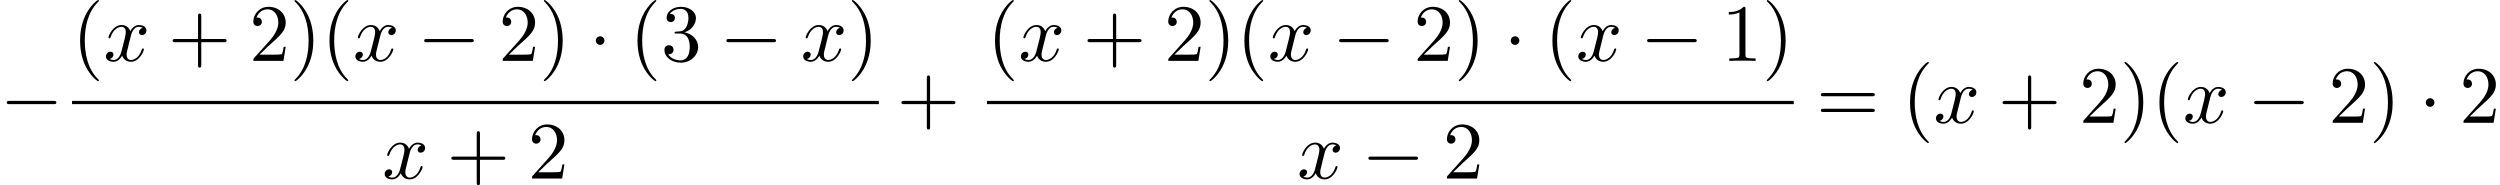
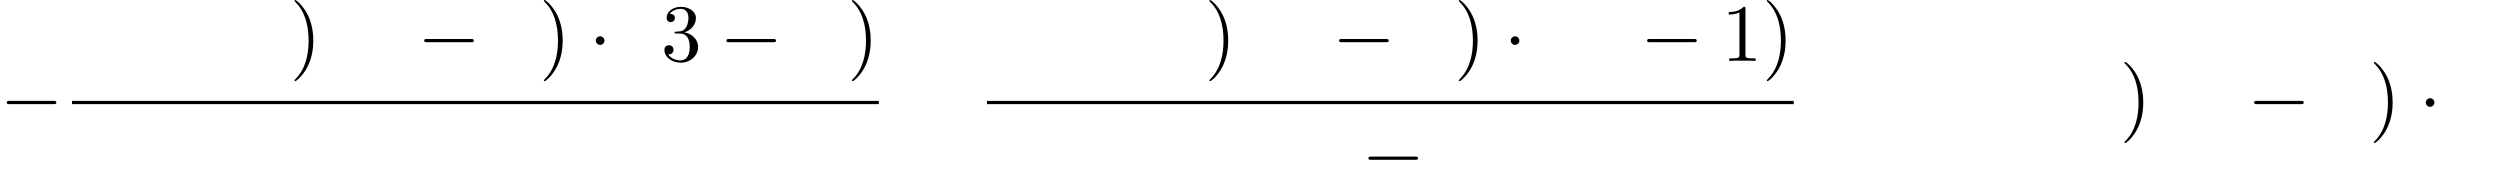
<svg xmlns="http://www.w3.org/2000/svg" xmlns:xlink="http://www.w3.org/1999/xlink" version="1.1" width="335.906pt" height="24.893pt" viewBox="70.735 59.086 335.906 24.893">
  <defs>
-     <path id="g1-120" d="M3.644 -3.295C3.709 -3.578 3.96 -4.582 4.724 -4.582C4.778 -4.582 5.04 -4.582 5.269 -4.44C4.964 -4.385 4.745 -4.113 4.745 -3.851C4.745 -3.676 4.865 -3.469 5.16 -3.469C5.4 -3.469 5.749 -3.665 5.749 -4.102C5.749 -4.669 5.105 -4.822 4.735 -4.822C4.102 -4.822 3.72 -4.244 3.589 -3.993C3.316 -4.713 2.727 -4.822 2.411 -4.822C1.276 -4.822 0.655 -3.415 0.655 -3.142C0.655 -3.033 0.764 -3.033 0.785 -3.033C0.873 -3.033 0.905 -3.055 0.927 -3.153C1.298 -4.309 2.018 -4.582 2.389 -4.582C2.596 -4.582 2.978 -4.484 2.978 -3.851C2.978 -3.513 2.793 -2.782 2.389 -1.255C2.215 -0.578 1.833 -0.12 1.353 -0.12C1.287 -0.12 1.036 -0.12 0.807 -0.262C1.08 -0.316 1.32 -0.545 1.32 -0.851C1.32 -1.145 1.08 -1.233 0.916 -1.233C0.589 -1.233 0.316 -0.949 0.316 -0.6C0.316 -0.098 0.862 0.12 1.342 0.12C2.062 0.12 2.455 -0.644 2.487 -0.709C2.618 -0.305 3.011 0.12 3.665 0.12C4.789 0.12 5.411 -1.287 5.411 -1.56C5.411 -1.669 5.313 -1.669 5.28 -1.669C5.182 -1.669 5.16 -1.625 5.138 -1.549C4.778 -0.382 4.036 -0.12 3.687 -0.12C3.262 -0.12 3.087 -0.469 3.087 -0.84C3.087 -1.08 3.153 -1.32 3.273 -1.8L3.644 -3.295Z" />
-     <path id="g2-40" d="M3.611 2.618C3.611 2.585 3.611 2.564 3.425 2.378C2.062 1.004 1.713 -1.058 1.713 -2.727C1.713 -4.625 2.127 -6.524 3.469 -7.887C3.611 -8.018 3.611 -8.04 3.611 -8.073C3.611 -8.149 3.567 -8.182 3.502 -8.182C3.393 -8.182 2.411 -7.44 1.767 -6.055C1.211 -4.855 1.08 -3.644 1.08 -2.727C1.08 -1.876 1.2 -0.556 1.8 0.676C2.455 2.018 3.393 2.727 3.502 2.727C3.567 2.727 3.611 2.695 3.611 2.618Z" />
    <path id="g2-41" d="M3.153 -2.727C3.153 -3.578 3.033 -4.898 2.433 -6.131C1.778 -7.473 0.84 -8.182 0.731 -8.182C0.665 -8.182 0.622 -8.138 0.622 -8.073C0.622 -8.04 0.622 -8.018 0.829 -7.822C1.898 -6.742 2.52 -5.007 2.52 -2.727C2.52 -0.862 2.116 1.058 0.764 2.433C0.622 2.564 0.622 2.585 0.622 2.618C0.622 2.684 0.665 2.727 0.731 2.727C0.84 2.727 1.822 1.985 2.465 0.6C3.022 -0.6 3.153 -1.811 3.153 -2.727Z" />
-     <path id="g2-43" d="M4.462 -2.509H7.505C7.658 -2.509 7.865 -2.509 7.865 -2.727S7.658 -2.945 7.505 -2.945H4.462V-6C4.462 -6.153 4.462 -6.36 4.244 -6.36S4.025 -6.153 4.025 -6V-2.945H0.971C0.818 -2.945 0.611 -2.945 0.611 -2.727S0.818 -2.509 0.971 -2.509H4.025V0.545C4.025 0.698 4.025 0.905 4.244 0.905S4.462 0.698 4.462 0.545V-2.509Z" />
-     <path id="g2-49" d="M3.207 -6.982C3.207 -7.244 3.207 -7.265 2.956 -7.265C2.28 -6.567 1.32 -6.567 0.971 -6.567V-6.229C1.189 -6.229 1.833 -6.229 2.4 -6.513V-0.862C2.4 -0.469 2.367 -0.338 1.385 -0.338H1.036V0C1.418 -0.033 2.367 -0.033 2.804 -0.033S4.189 -0.033 4.571 0V-0.338H4.222C3.24 -0.338 3.207 -0.458 3.207 -0.862V-6.982Z" />
-     <path id="g2-50" d="M1.385 -0.84L2.542 -1.964C4.244 -3.469 4.898 -4.058 4.898 -5.149C4.898 -6.393 3.916 -7.265 2.585 -7.265C1.353 -7.265 0.545 -6.262 0.545 -5.291C0.545 -4.68 1.091 -4.68 1.124 -4.68C1.309 -4.68 1.691 -4.811 1.691 -5.258C1.691 -5.542 1.495 -5.825 1.113 -5.825C1.025 -5.825 1.004 -5.825 0.971 -5.815C1.222 -6.524 1.811 -6.927 2.444 -6.927C3.436 -6.927 3.905 -6.044 3.905 -5.149C3.905 -4.276 3.36 -3.415 2.76 -2.738L0.665 -0.404C0.545 -0.284 0.545 -0.262 0.545 0H4.593L4.898 -1.898H4.625C4.571 -1.571 4.495 -1.091 4.385 -0.927C4.309 -0.84 3.589 -0.84 3.349 -0.84H1.385Z" />
+     <path id="g2-49" d="M3.207 -6.982C3.207 -7.244 3.207 -7.265 2.956 -7.265C2.28 -6.567 1.32 -6.567 0.971 -6.567V-6.229C1.189 -6.229 1.833 -6.229 2.4 -6.513V-0.862C2.4 -0.469 2.367 -0.338 1.385 -0.338H1.036V0C1.418 -0.033 2.367 -0.033 2.804 -0.033S4.189 -0.033 4.571 0V-0.338H4.222C3.24 -0.338 3.207 -0.458 3.207 -0.862V-6.982" />
    <path id="g2-51" d="M3.164 -3.84C4.058 -4.135 4.691 -4.898 4.691 -5.76C4.691 -6.655 3.731 -7.265 2.684 -7.265C1.582 -7.265 0.753 -6.611 0.753 -5.782C0.753 -5.422 0.993 -5.215 1.309 -5.215C1.647 -5.215 1.865 -5.455 1.865 -5.771C1.865 -6.316 1.353 -6.316 1.189 -6.316C1.527 -6.851 2.247 -6.993 2.64 -6.993C3.087 -6.993 3.687 -6.753 3.687 -5.771C3.687 -5.64 3.665 -5.007 3.382 -4.527C3.055 -4.004 2.684 -3.971 2.411 -3.96C2.324 -3.949 2.062 -3.927 1.985 -3.927C1.898 -3.916 1.822 -3.905 1.822 -3.796C1.822 -3.676 1.898 -3.676 2.084 -3.676H2.564C3.458 -3.676 3.862 -2.935 3.862 -1.865C3.862 -0.382 3.109 -0.065 2.629 -0.065C2.16 -0.065 1.342 -0.251 0.96 -0.895C1.342 -0.84 1.68 -1.08 1.68 -1.495C1.68 -1.887 1.385 -2.105 1.069 -2.105C0.807 -2.105 0.458 -1.953 0.458 -1.473C0.458 -0.48 1.473 0.24 2.662 0.24C3.993 0.24 4.985 -0.753 4.985 -1.865C4.985 -2.76 4.298 -3.611 3.164 -3.84Z" />
-     <path id="g2-61" d="M7.495 -3.567C7.658 -3.567 7.865 -3.567 7.865 -3.785S7.658 -4.004 7.505 -4.004H0.971C0.818 -4.004 0.611 -4.004 0.611 -3.785S0.818 -3.567 0.982 -3.567H7.495ZM7.505 -1.451C7.658 -1.451 7.865 -1.451 7.865 -1.669S7.658 -1.887 7.495 -1.887H0.982C0.818 -1.887 0.611 -1.887 0.611 -1.669S0.818 -1.451 0.971 -1.451H7.505Z" />
    <path id="g0-0" d="M7.189 -2.509C7.375 -2.509 7.571 -2.509 7.571 -2.727S7.375 -2.945 7.189 -2.945H1.287C1.102 -2.945 0.905 -2.945 0.905 -2.727S1.102 -2.509 1.287 -2.509H7.189Z" />
    <path id="g0-1" d="M2.095 -2.727C2.095 -3.044 1.833 -3.305 1.516 -3.305S0.938 -3.044 0.938 -2.727S1.2 -2.149 1.516 -2.149S2.095 -2.411 2.095 -2.727Z" />
  </defs>
  <g id="page1">
    <use x="70.735" y="75.587" xlink:href="#g0-0" />
    <use x="80.415" y="67.268" xlink:href="#g2-40" />
    <use x="84.658" y="67.268" xlink:href="#g1-120" />
    <use x="93.317" y="67.268" xlink:href="#g2-43" />
    <use x="104.226" y="67.268" xlink:href="#g2-50" />
    <use x="109.68" y="67.268" xlink:href="#g2-41" />
    <use x="113.923" y="67.268" xlink:href="#g2-40" />
    <use x="118.165" y="67.268" xlink:href="#g1-120" />
    <use x="126.824" y="67.268" xlink:href="#g0-0" />
    <use x="137.733" y="67.268" xlink:href="#g2-50" />
    <use x="143.188" y="67.268" xlink:href="#g2-41" />
    <use x="149.854" y="67.268" xlink:href="#g0-1" />
    <use x="155.309" y="67.268" xlink:href="#g2-40" />
    <use x="159.551" y="67.268" xlink:href="#g2-51" />
    <use x="167.43" y="67.268" xlink:href="#g0-0" />
    <use x="178.339" y="67.268" xlink:href="#g1-120" />
    <use x="184.574" y="67.268" xlink:href="#g2-41" />
    <rect x="80.415" y="72.642" height="0.436" width="108.401" />
    <use x="122.104" y="83.07" xlink:href="#g1-120" />
    <use x="130.764" y="83.07" xlink:href="#g2-43" />
    <use x="141.673" y="83.07" xlink:href="#g2-50" />
    <use x="191.241" y="75.587" xlink:href="#g2-43" />
    <use x="203.345" y="67.268" xlink:href="#g2-40" />
    <use x="207.588" y="67.268" xlink:href="#g1-120" />
    <use x="216.247" y="67.268" xlink:href="#g2-43" />
    <use x="227.156" y="67.268" xlink:href="#g2-50" />
    <use x="232.61" y="67.268" xlink:href="#g2-41" />
    <use x="236.853" y="67.268" xlink:href="#g2-40" />
    <use x="241.095" y="67.268" xlink:href="#g1-120" />
    <use x="249.754" y="67.268" xlink:href="#g0-0" />
    <use x="260.663" y="67.268" xlink:href="#g2-50" />
    <use x="266.118" y="67.268" xlink:href="#g2-41" />
    <use x="272.785" y="67.268" xlink:href="#g0-1" />
    <use x="278.239" y="67.268" xlink:href="#g2-40" />
    <use x="282.482" y="67.268" xlink:href="#g1-120" />
    <use x="291.141" y="67.268" xlink:href="#g0-0" />
    <use x="302.05" y="67.268" xlink:href="#g2-49" />
    <use x="307.504" y="67.268" xlink:href="#g2-41" />
    <rect x="203.345" y="72.642" height="0.436" width="108.401" />
    <use x="245.035" y="83.07" xlink:href="#g1-120" />
    <use x="253.694" y="83.07" xlink:href="#g0-0" />
    <use x="264.603" y="83.07" xlink:href="#g2-50" />
    <use x="314.777" y="75.587" xlink:href="#g2-61" />
    <use x="326.292" y="75.587" xlink:href="#g2-40" />
    <use x="330.534" y="75.587" xlink:href="#g1-120" />
    <use x="339.193" y="75.587" xlink:href="#g2-43" />
    <use x="350.103" y="75.587" xlink:href="#g2-50" />
    <use x="355.557" y="75.587" xlink:href="#g2-41" />
    <use x="359.8" y="75.587" xlink:href="#g2-40" />
    <use x="364.042" y="75.587" xlink:href="#g1-120" />
    <use x="372.701" y="75.587" xlink:href="#g0-0" />
    <use x="383.61" y="75.587" xlink:href="#g2-50" />
    <use x="389.065" y="75.587" xlink:href="#g2-41" />
    <use x="395.731" y="75.587" xlink:href="#g0-1" />
    <use x="401.186" y="75.587" xlink:href="#g2-50" />
  </g>
</svg>